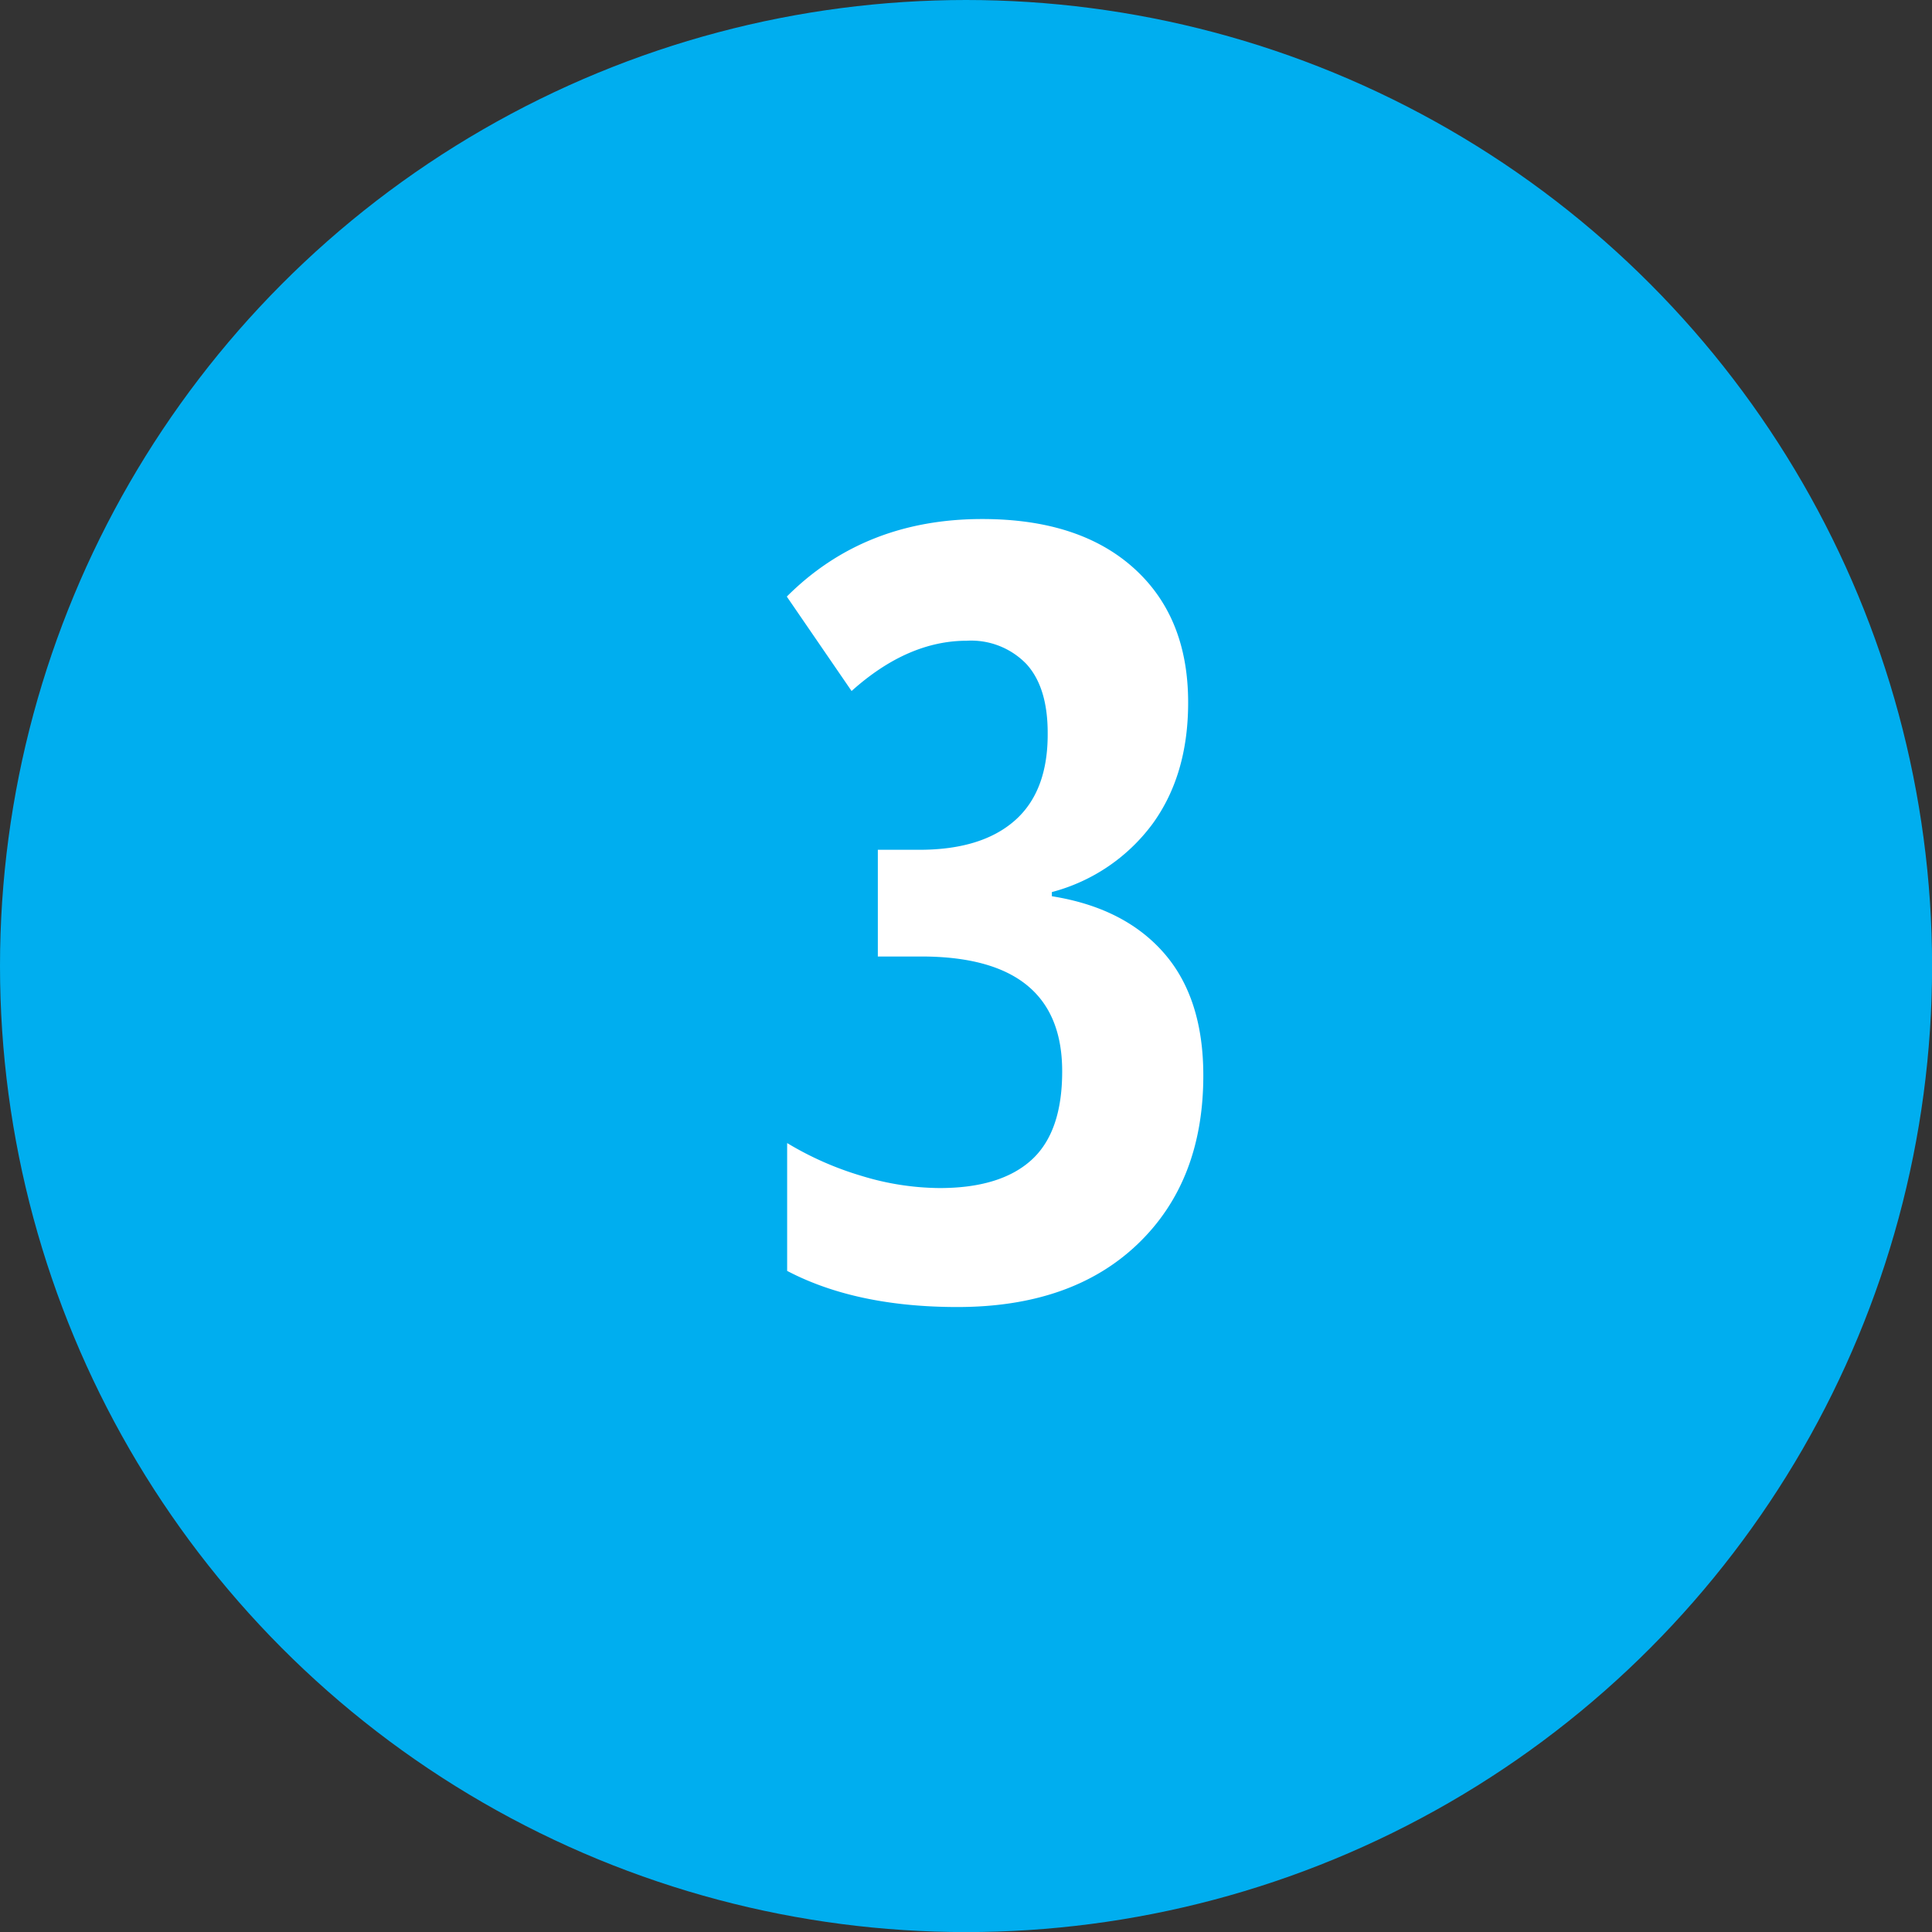
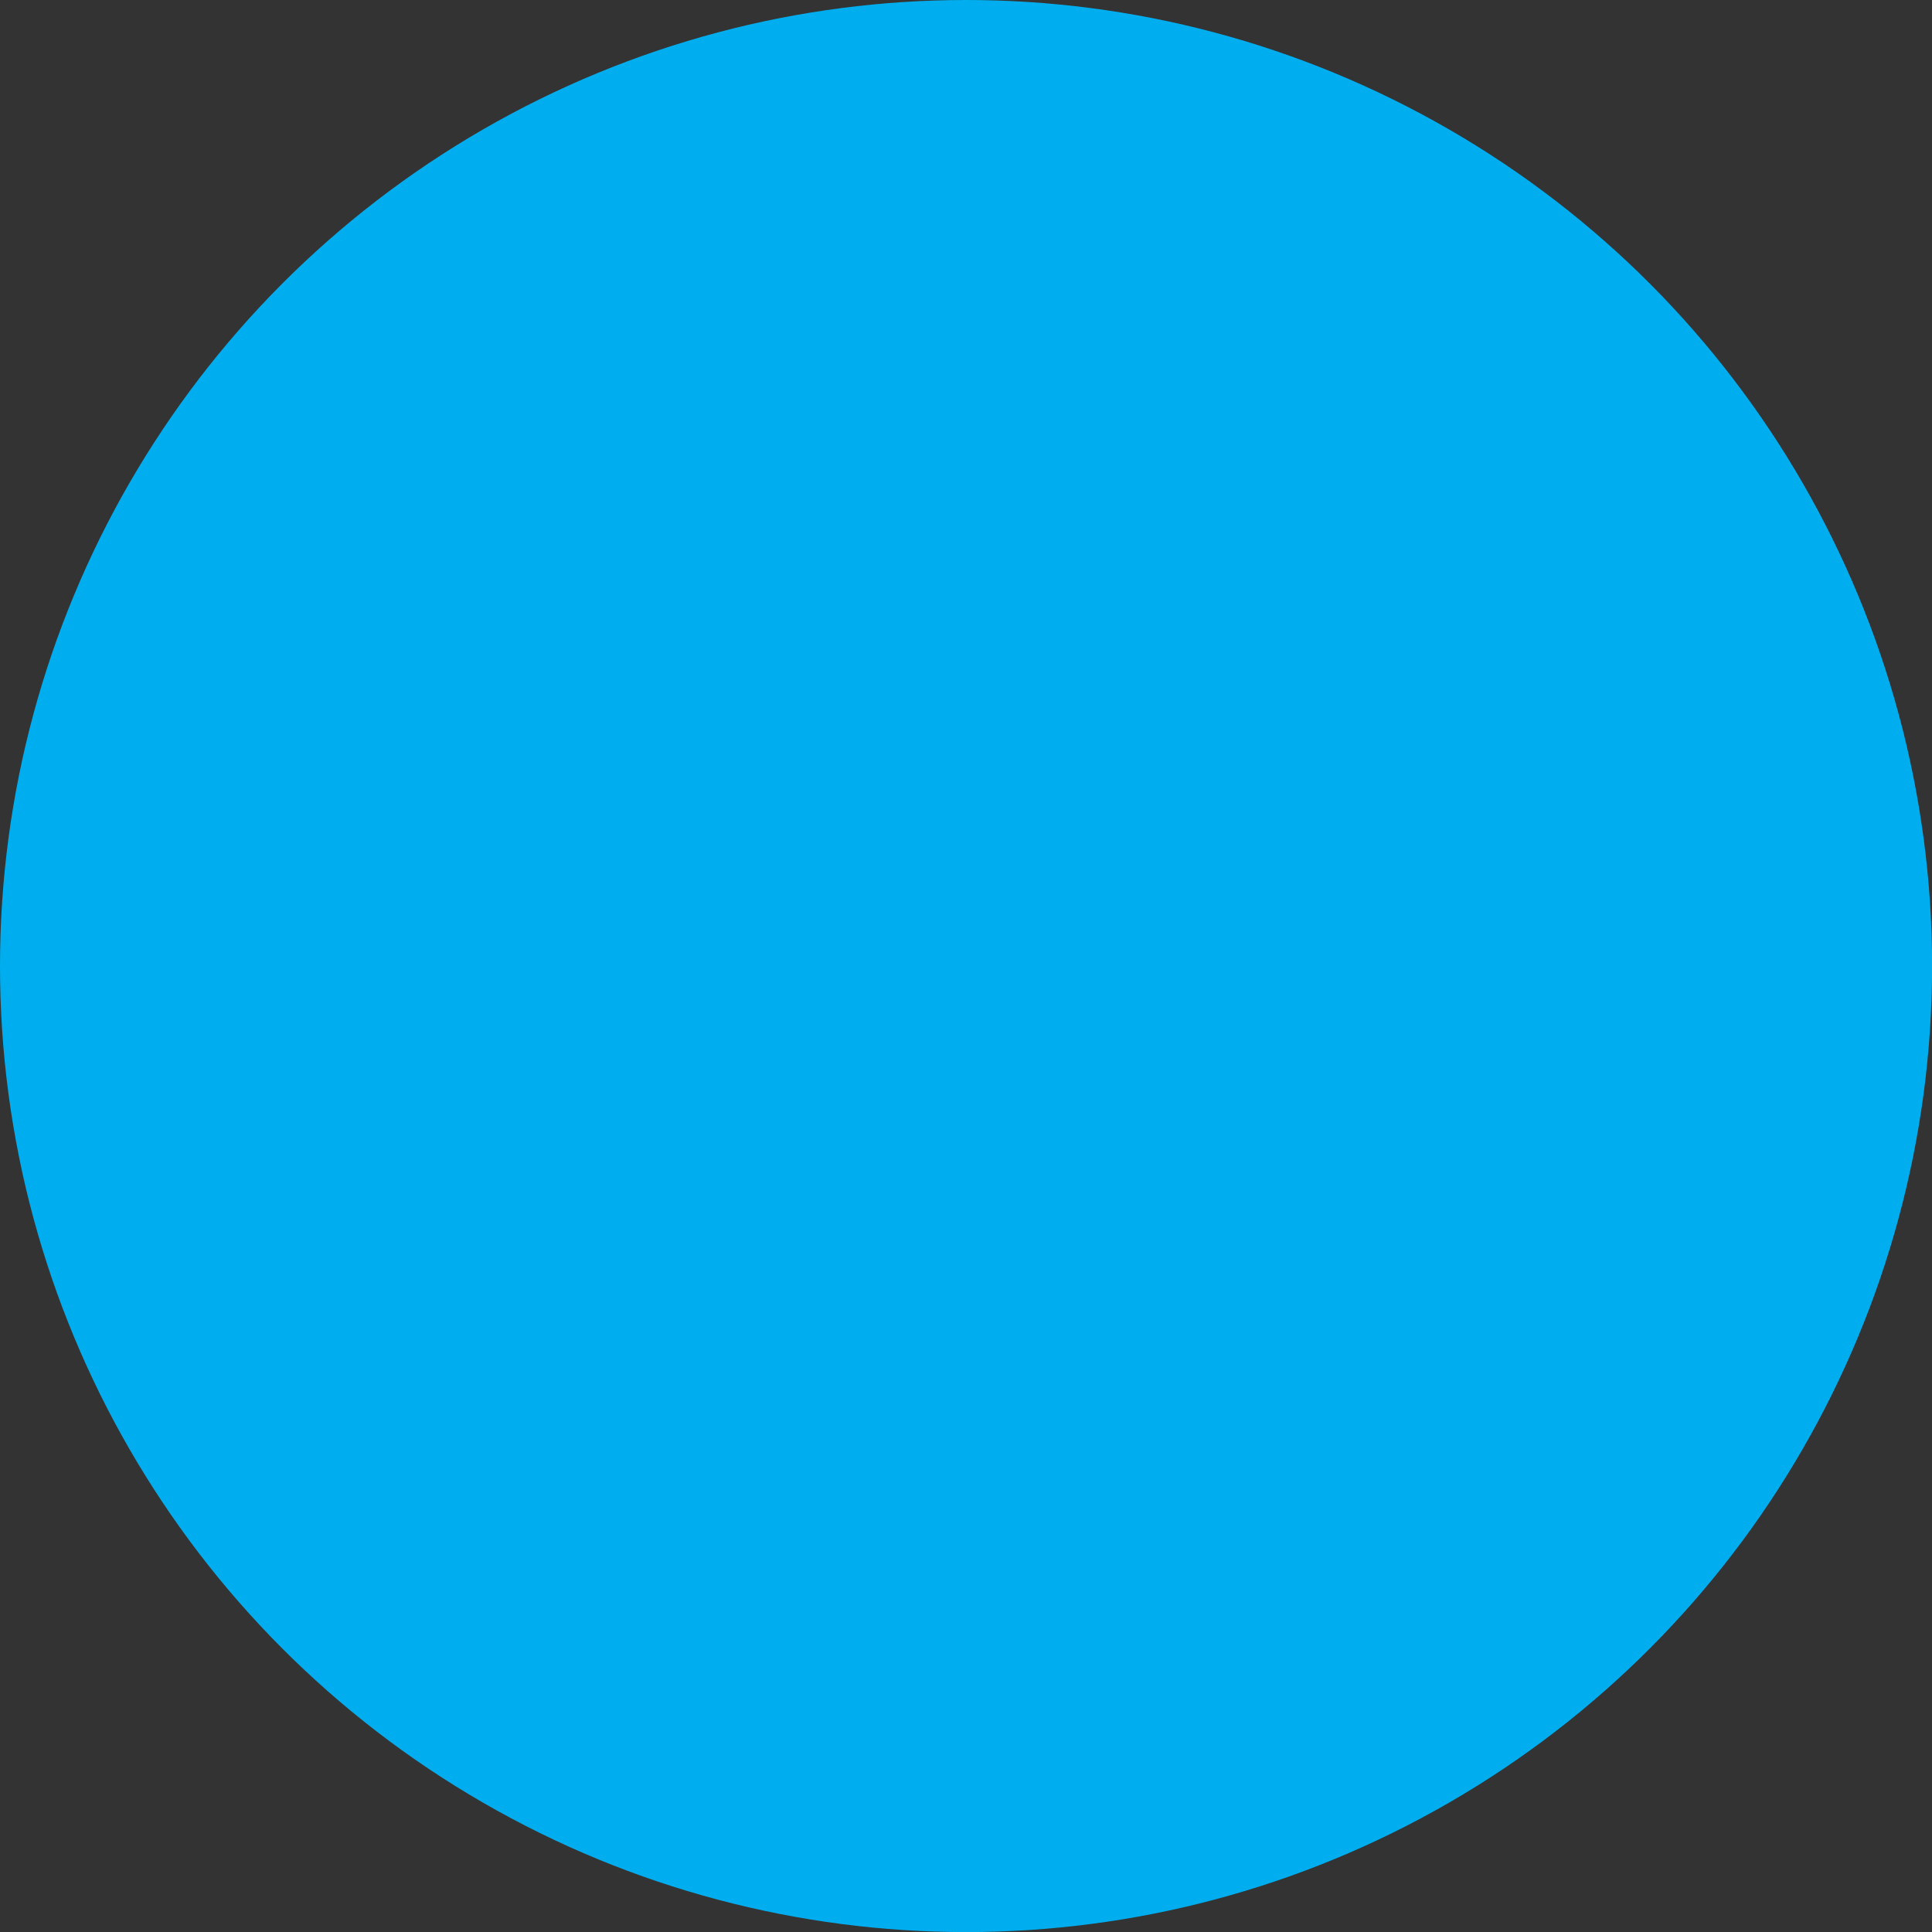
<svg xmlns="http://www.w3.org/2000/svg" id="Layer_1" data-name="Layer 1" viewBox="0 0 226.69 226.69">
  <rect x="0" y="0" width="226.69" height="226.69" fill="#333333" stroke="none" />
  <defs>
    <style>.cls-1{fill:#00aeef;}.cls-2{fill:#fff;}</style>
  </defs>
  <circle class="cls-1" cx="113.35" cy="113.35" r="113.35" />
-   <path class="cls-2" d="M139.41,82.44q0,8.48-4.18,14.23a21.49,21.49,0,0,1-11.81,8v.49q8.49,1.35,13.13,6.64t4.64,14.39q0,12.42-7.71,19.79t-21.12,7.38q-11.92,0-20-4.24v-15a37.37,37.37,0,0,0,8.79,3.87,31.82,31.82,0,0,0,9.1,1.41q7.13,0,10.76-3.28t3.62-10.43q0-13.45-16.53-13.46H103V99.71h4.86q7.32,0,11.22-3.44T122.93,86c0-3.56-.83-6.26-2.49-8.08a9,9,0,0,0-7-2.74q-6.95,0-13.52,5.9L92.32,70q9.09-9.1,22.93-9.1,11.37,0,17.77,5.75T139.41,82.44Z" />
</svg>